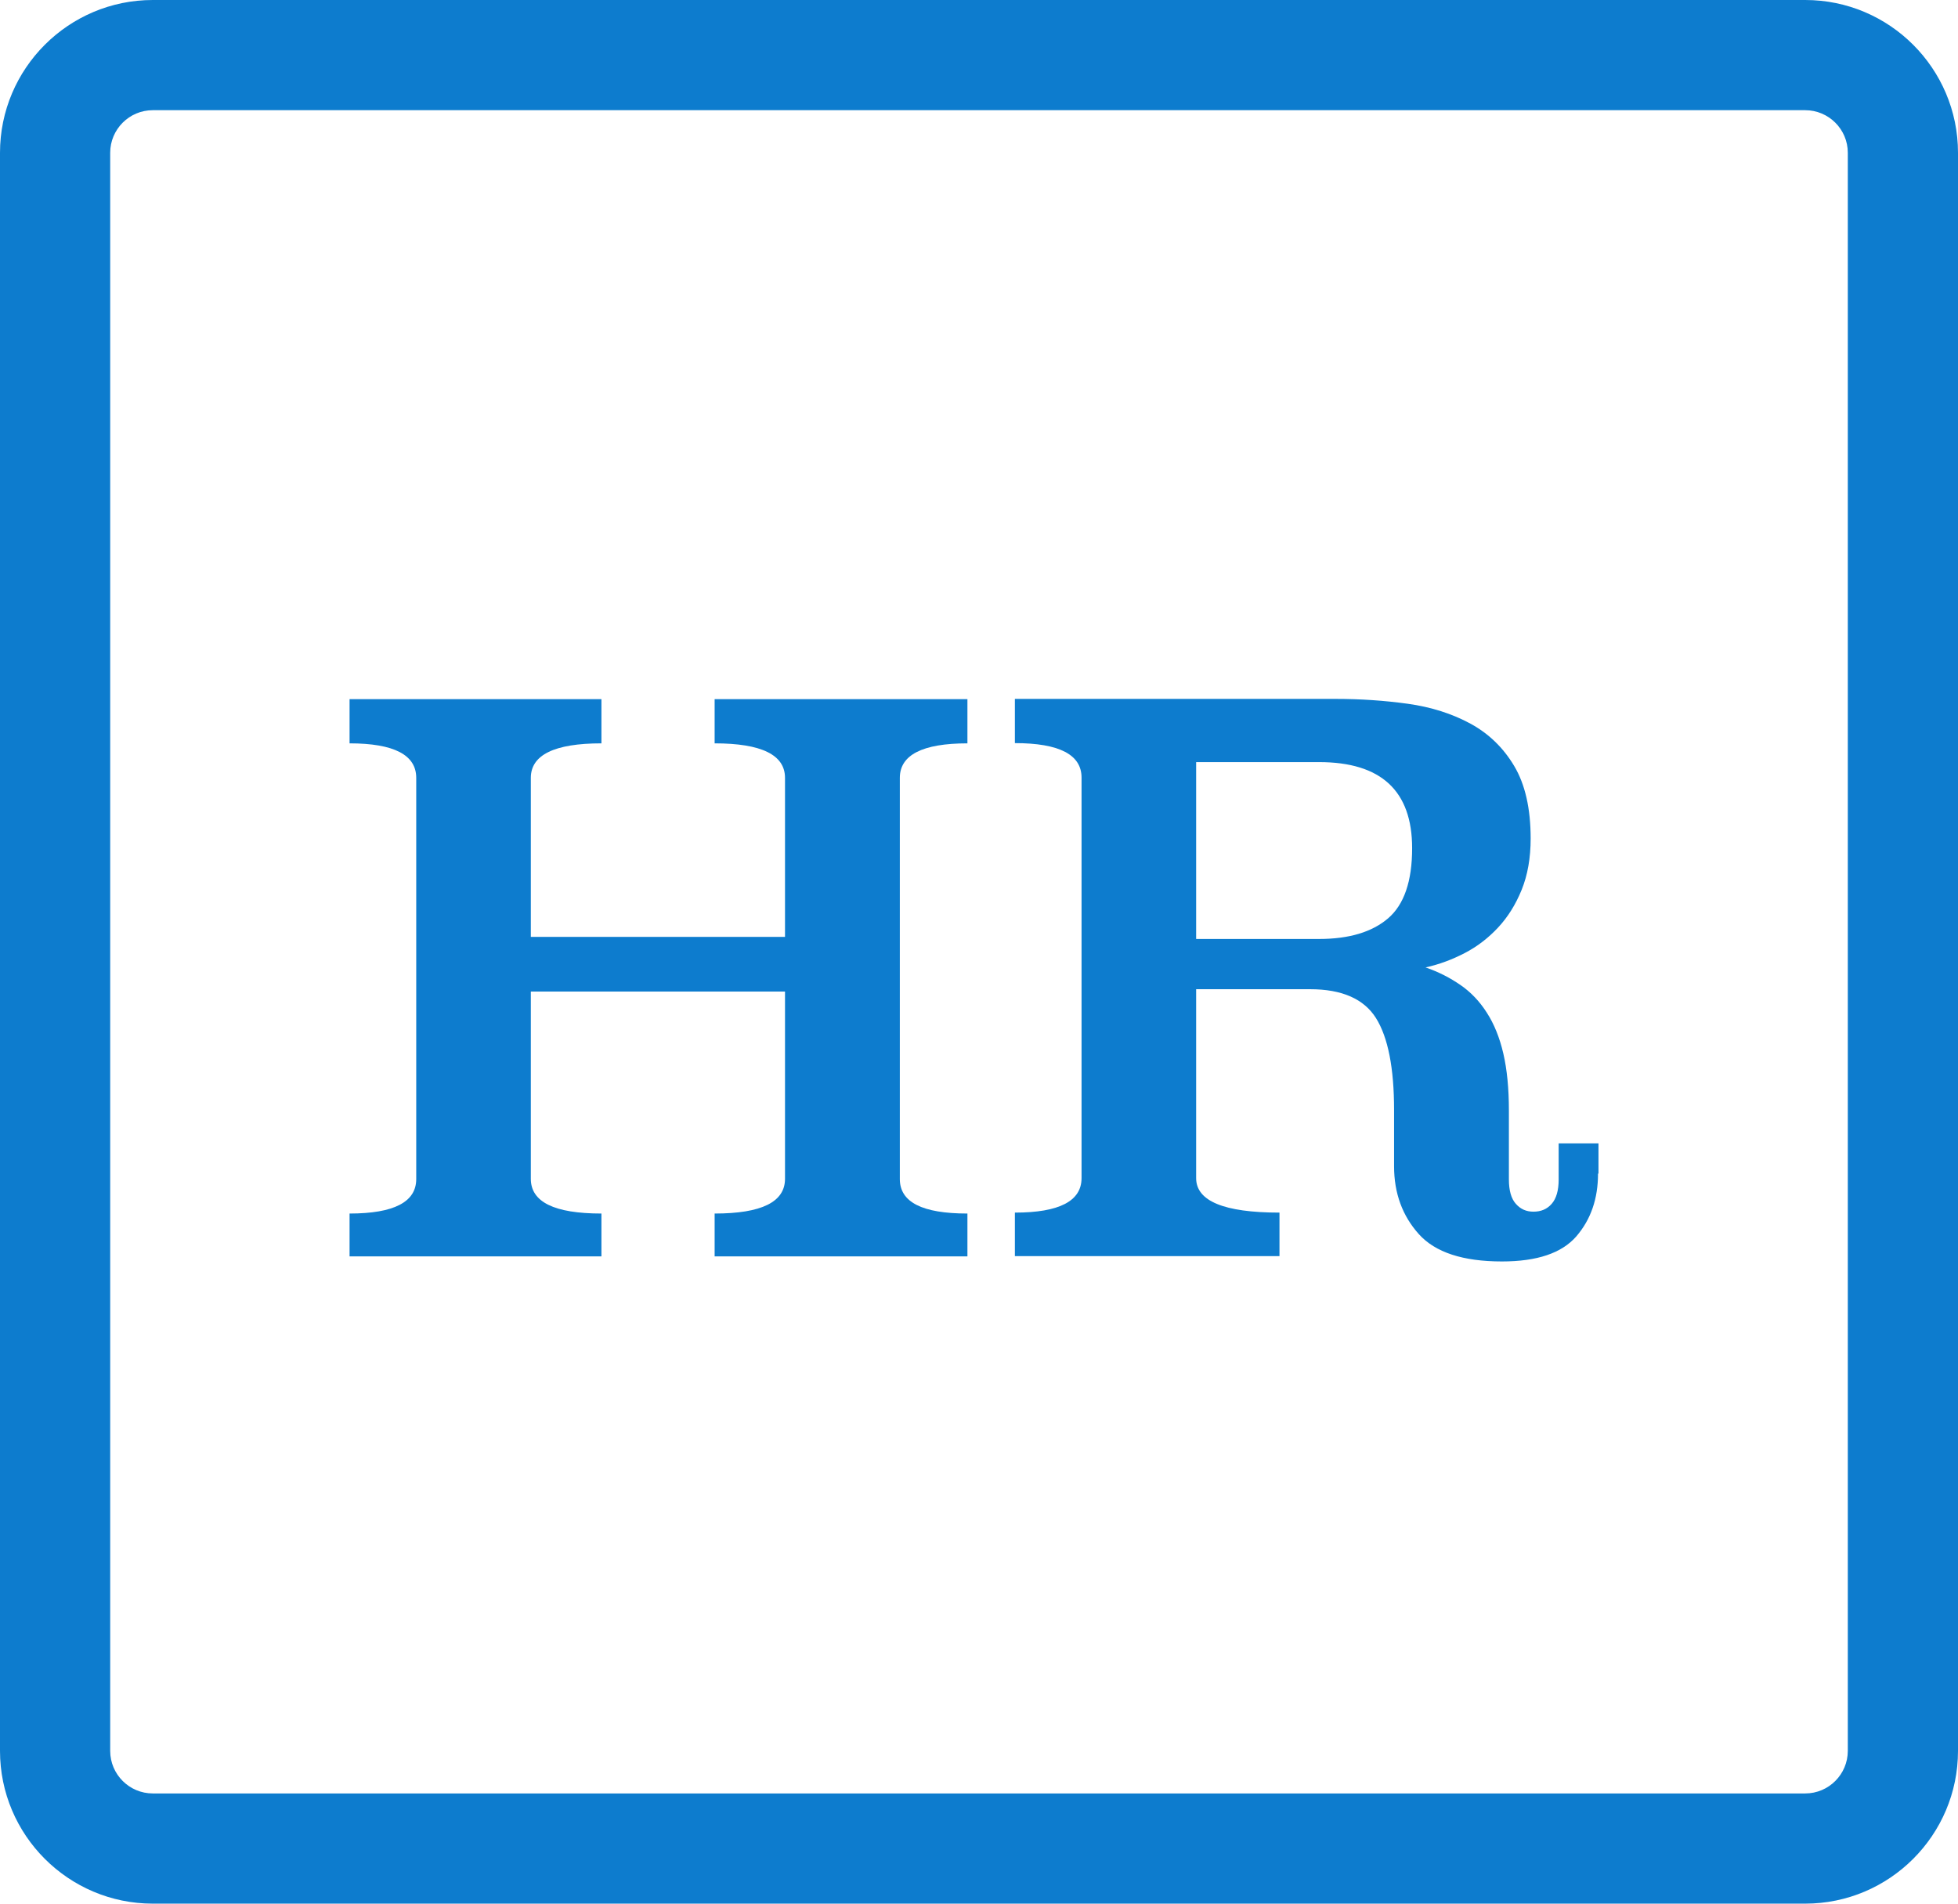
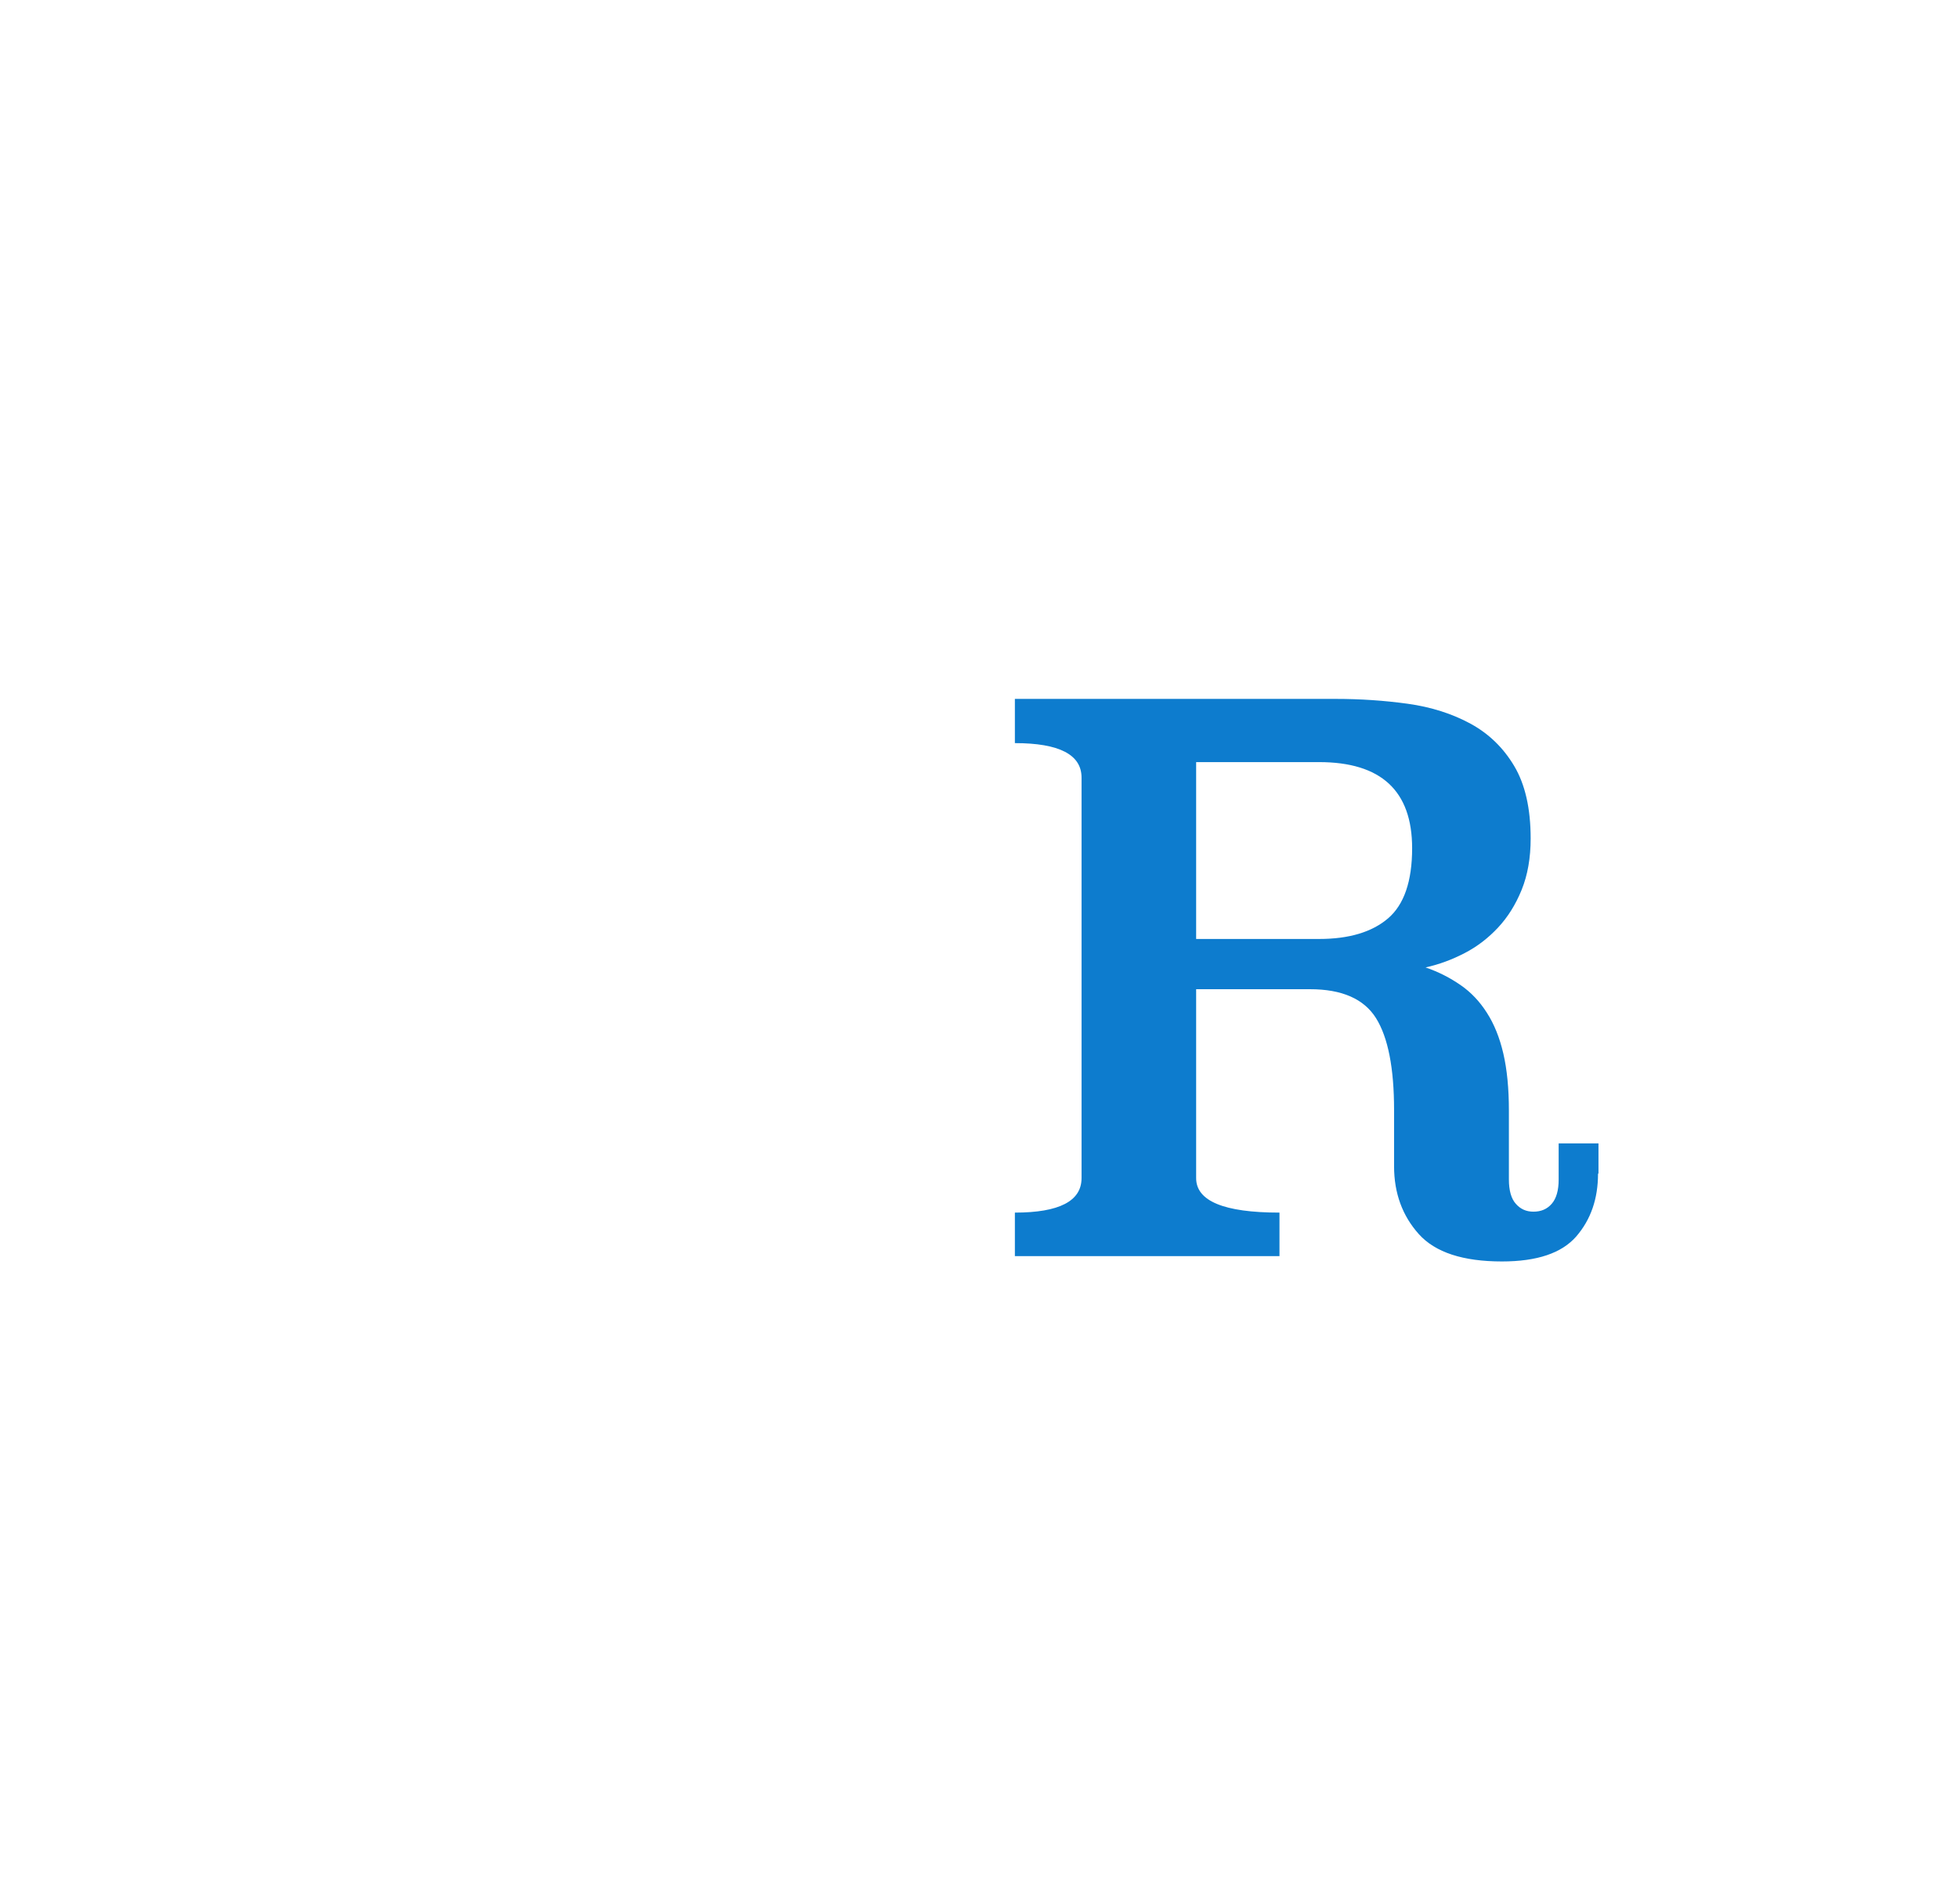
<svg xmlns="http://www.w3.org/2000/svg" id="Layer_1" viewBox="0 0 84.58 82.23">
  <defs>
    <style>
      .cls-1 {
        fill: #0d7cce;
        stroke-width: 0px;
      }
    </style>
  </defs>
-   <path class="cls-1" d="M77.98,82.23H6.6c-3.64,0-6.6-2.96-6.6-6.6V6.6C0,2.96,2.96,0,6.6,0h71.38c3.64,0,6.6,2.96,6.6,6.6v69.03c0,3.64-2.96,6.6-6.6,6.6ZM6.6,4.76c-1.02,0-1.84.83-1.84,1.84v69.03c0,1.02.83,1.84,1.84,1.84h71.38c1.02,0,1.84-.83,1.84-1.84V6.6c0-1.02-.83-1.84-1.84-1.84H6.6Z" />
  <g>
-     <path class="cls-1" d="M41.79,32.11c-1.94,0-2.92.5-2.92,1.49v17.33c0,1,.97,1.49,2.92,1.49v1.85h-10.92v-1.85c2.03,0,3.04-.5,3.04-1.5v-8.09h-10.98v8.09c0,1,1.01,1.5,3.05,1.5v1.85h-10.88v-1.85c1.92,0,2.88-.5,2.88-1.49v-17.33c0-.99-.96-1.49-2.88-1.49v-1.91h10.88v1.91c-2.03,0-3.05.5-3.05,1.49v6.87h10.98v-6.87c0-.99-1.01-1.49-3.04-1.49v-1.91h10.92v1.91Z" />
    <path class="cls-1" d="M69.03,50.7c0,1.08-.31,1.98-.94,2.71-.63.72-1.69,1.08-3.21,1.08-1.68,0-2.88-.39-3.59-1.18s-1.07-1.77-1.07-2.93v-2.43c0-1.81-.26-3.14-.78-3.97-.52-.83-1.47-1.25-2.85-1.25h-4.92v8.16c0,.99,1.2,1.49,3.6,1.49v1.88h-11.43v-1.88c1.92,0,2.88-.5,2.88-1.49v-17.3c0-.99-.96-1.49-2.88-1.49v-1.91h13.86c1.06,0,2.1.07,3.11.21,1.01.14,1.92.43,2.71.86.79.43,1.42,1.04,1.89,1.83s.71,1.83.71,3.13c0,.84-.13,1.58-.39,2.22s-.6,1.18-1.02,1.63-.9.82-1.44,1.1-1.1.49-1.69.62c.56.19,1.06.45,1.51.76.45.31.83.71,1.14,1.2.31.48.55,1.07.71,1.76s.24,1.51.24,2.46v2.98c0,.47.1.83.3,1.05.2.23.45.34.76.34.33,0,.59-.11.79-.34.2-.23.3-.58.3-1.05v-1.56h1.72v1.3ZM51.67,32.92v7.64h5.31c1.3,0,2.29-.3,2.98-.89.69-.59,1.04-1.6,1.04-3.03,0-2.48-1.34-3.72-4.02-3.72h-5.31Z" />
  </g>
</svg>